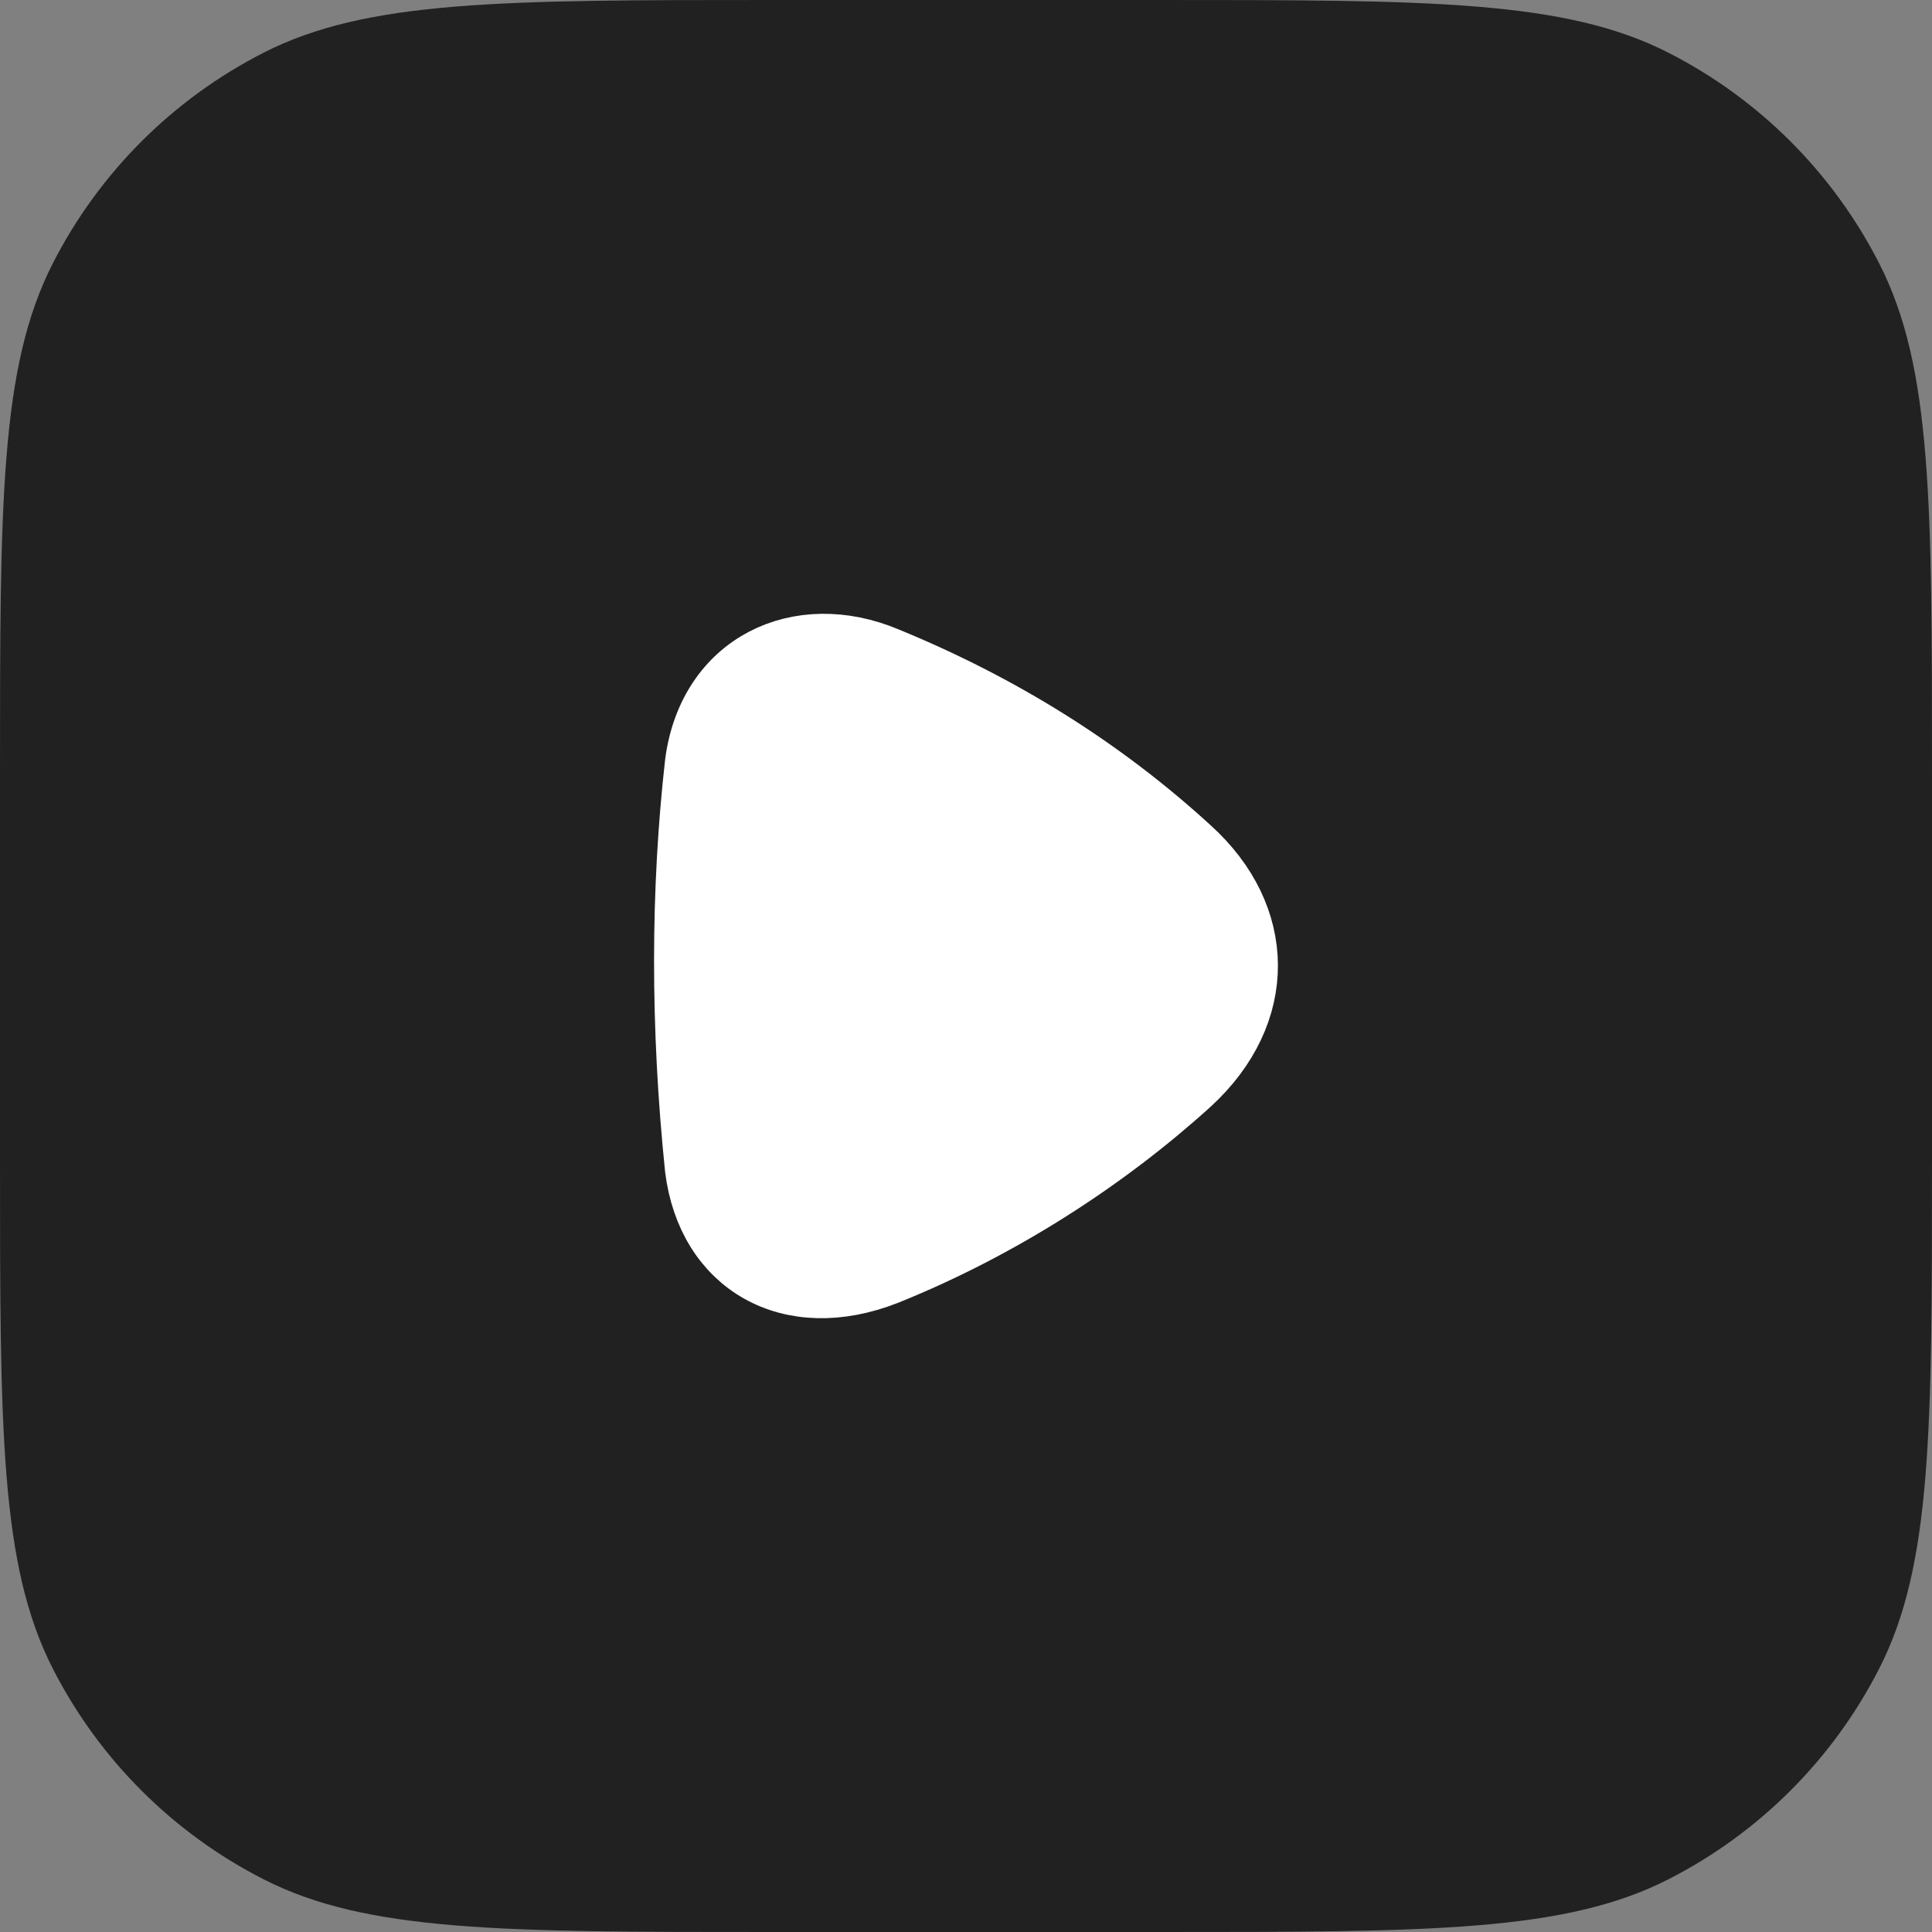
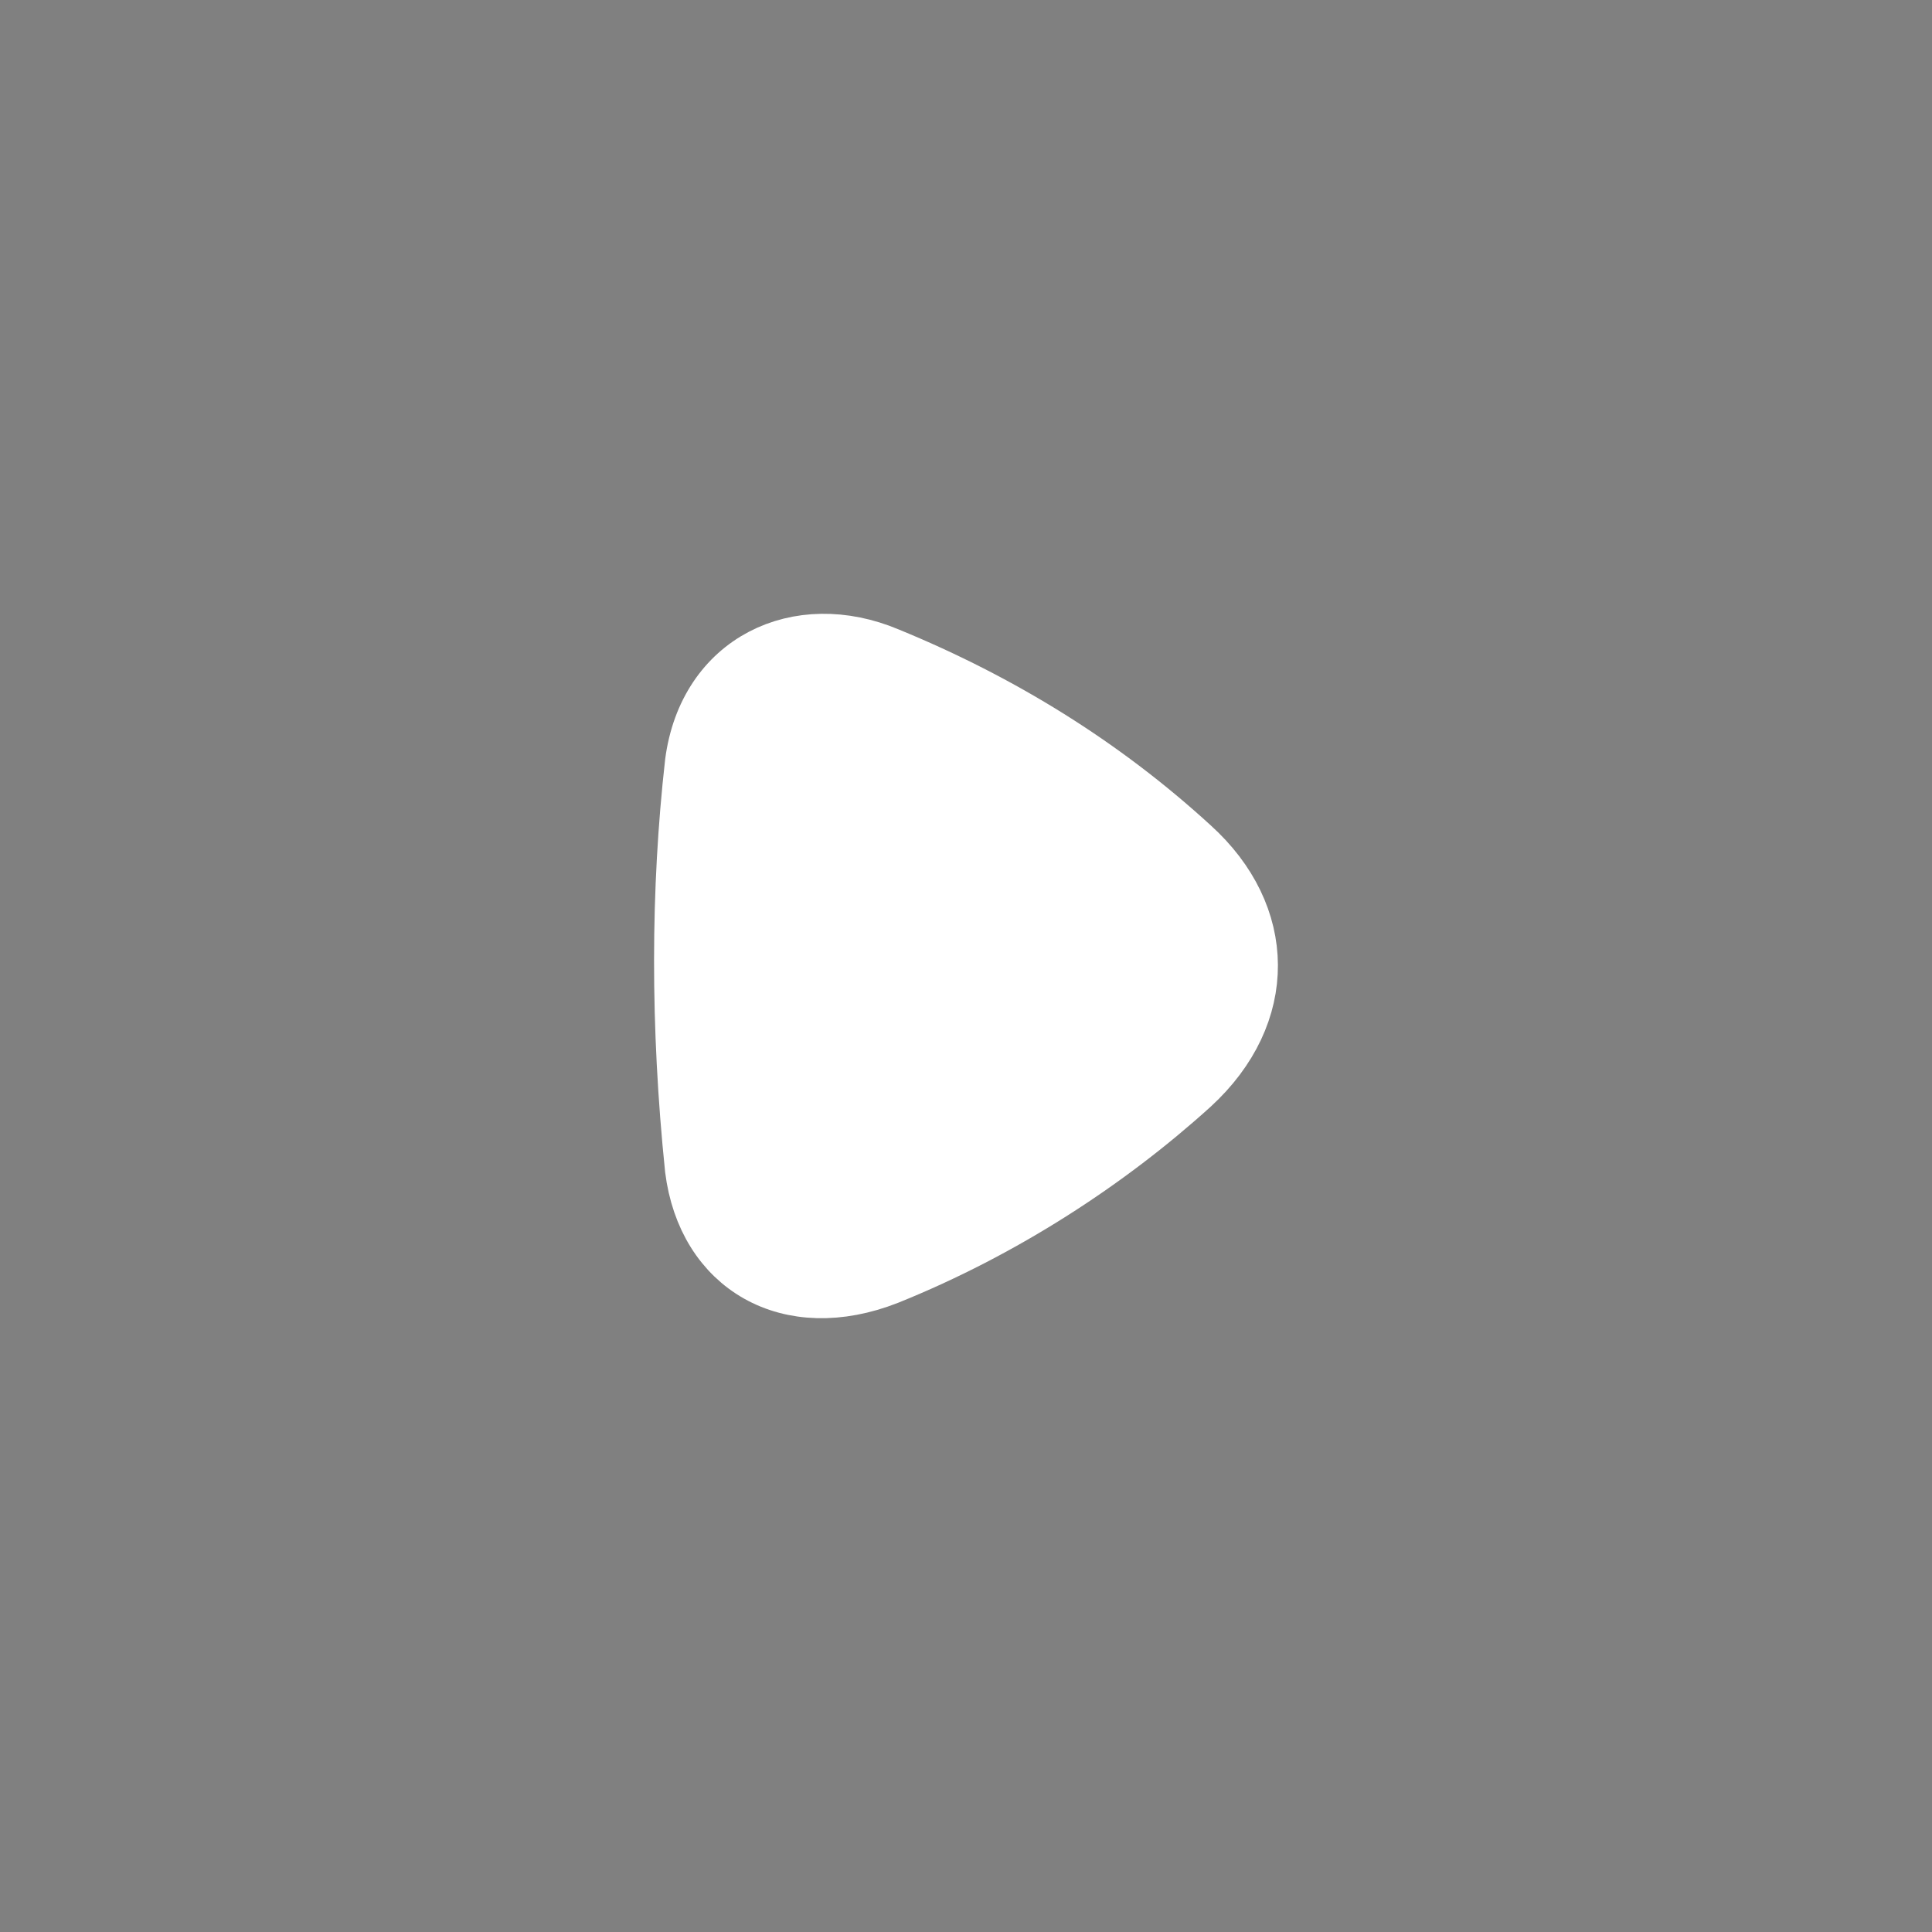
<svg xmlns="http://www.w3.org/2000/svg" width="48" height="48" viewBox="0 0 48 48" fill="none">
  <rect x="0" y="0" width="48" height="48" fill="#808080" stroke="none" />
-   <path d="M0 19.2C0 12.479 0 9.119 1.308 6.552C2.458 4.294 4.294 2.458 6.552 1.308C9.119 0 12.479 0 19.2 0H28.8C35.521 0 38.881 0 41.448 1.308C43.706 2.458 45.542 4.294 46.692 6.552C48 9.119 48 12.479 48 19.2V28.8C48 35.521 48 38.881 46.692 41.448C45.542 43.706 43.706 45.542 41.448 46.692C38.881 48 35.521 48 28.8 48H19.2C12.479 48 9.119 48 6.552 46.692C4.294 45.542 2.458 43.706 1.308 41.448C0 38.881 0 35.521 0 28.8V19.2Z" fill="#212121" />
  <path fill-rule="evenodd" clip-rule="evenodd" d="M29.576 26.939C27.497 28.823 24.899 30.517 22.04 31.669C19.607 32.628 17.569 31.432 17.27 29.034C16.906 25.498 16.914 22.114 17.27 18.956C17.596 16.463 19.841 15.405 22.04 16.331C24.855 17.485 27.38 19.049 29.576 21.061C31.452 22.759 31.496 25.174 29.576 26.939Z" fill="white" stroke="white" stroke-width="1.5" stroke-linecap="round" stroke-linejoin="round" />
</svg>